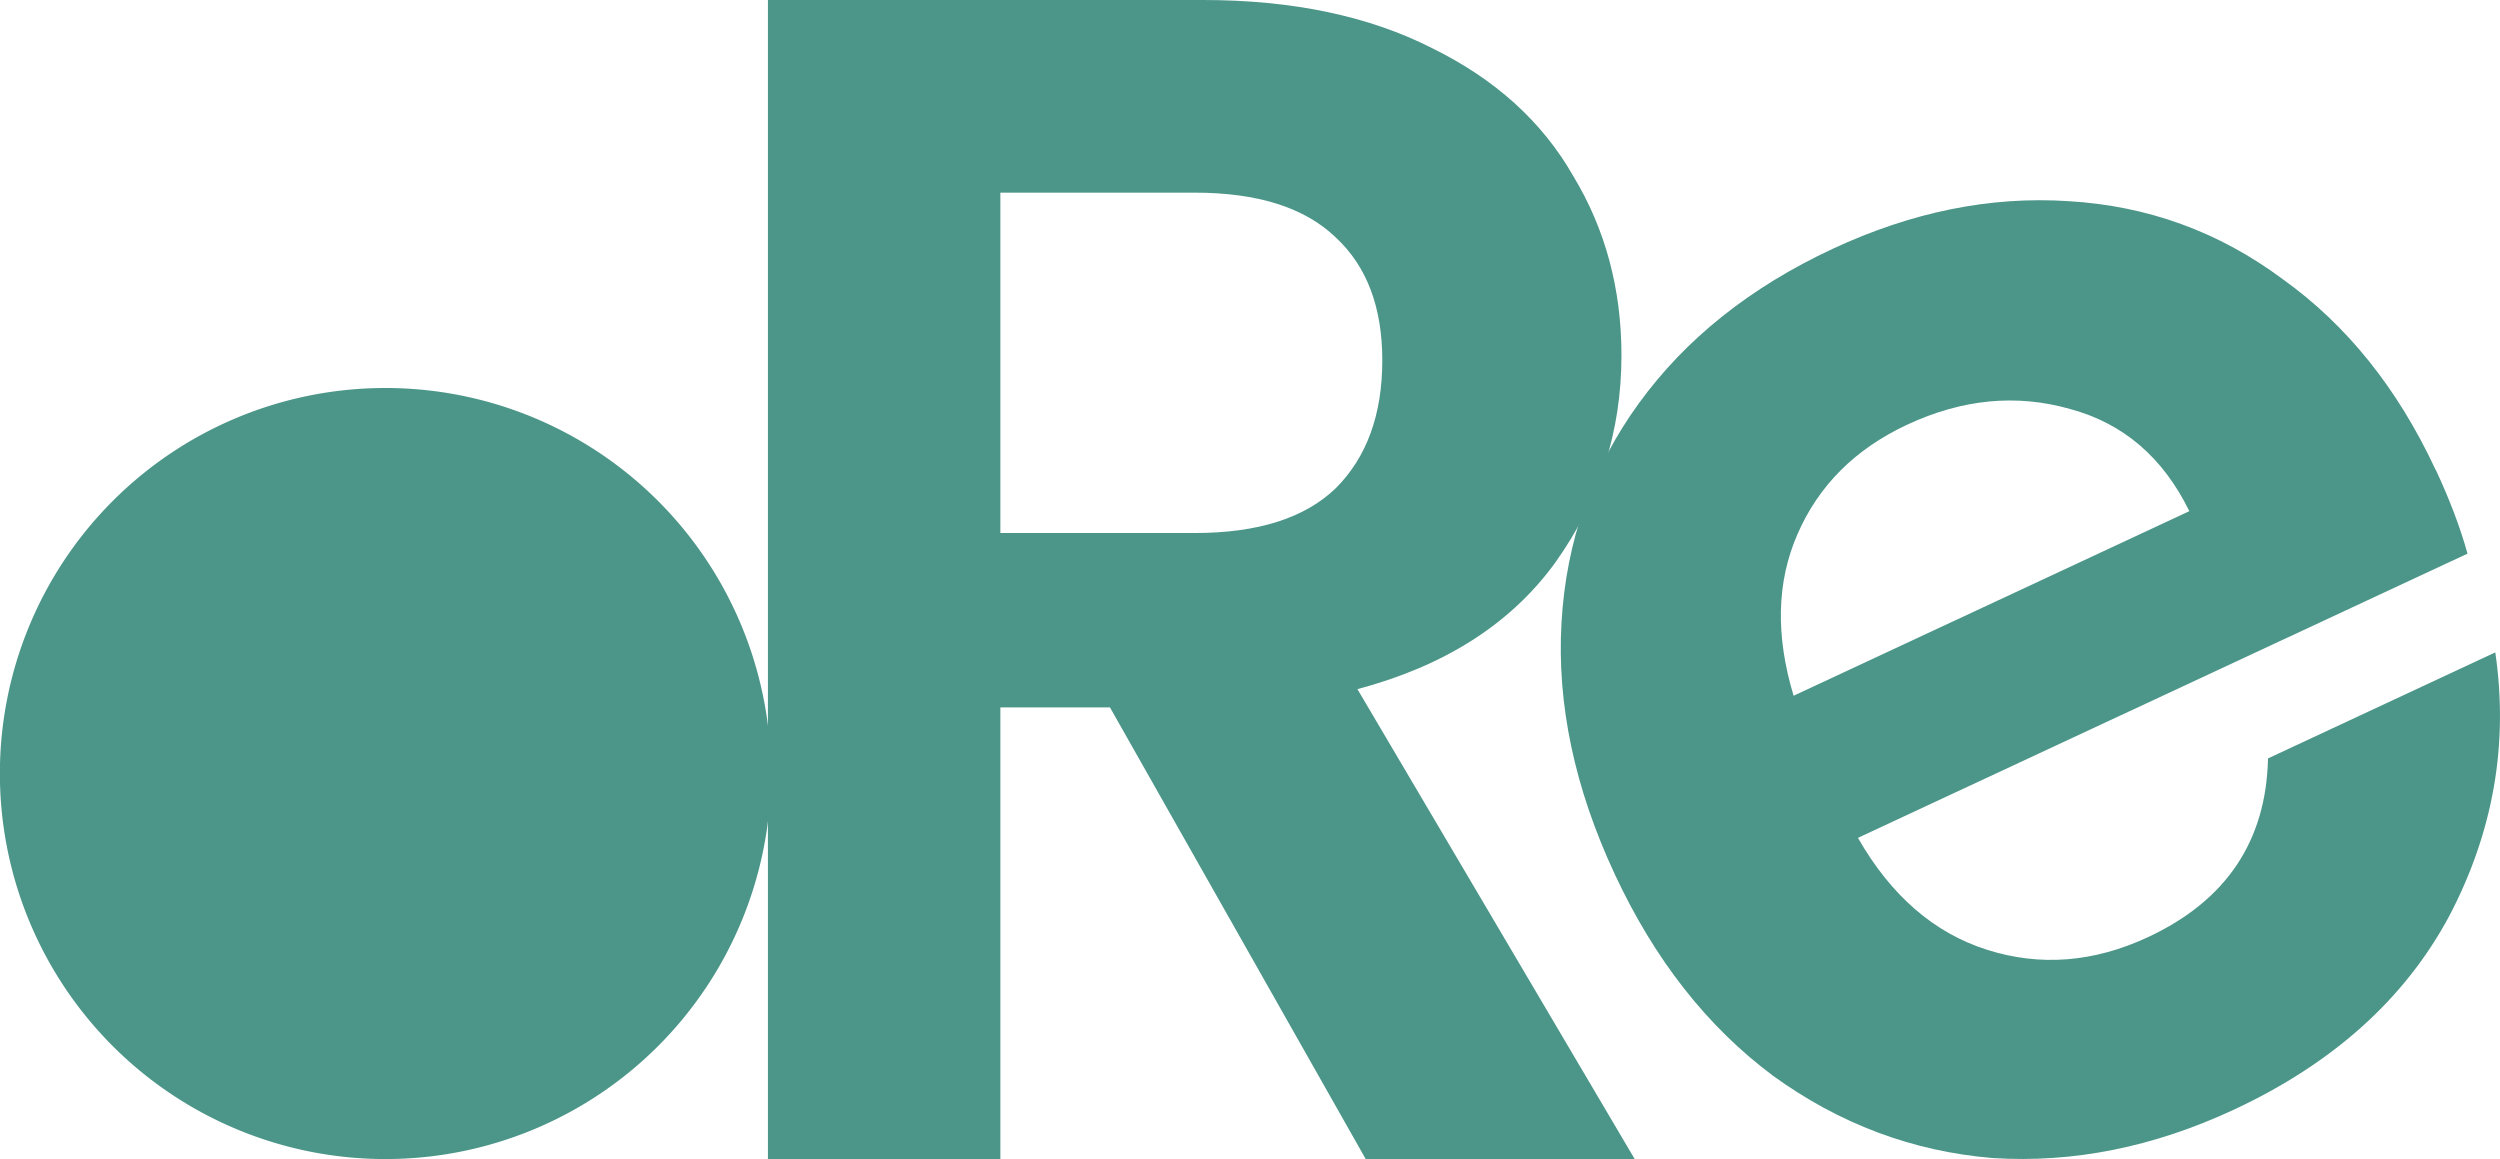
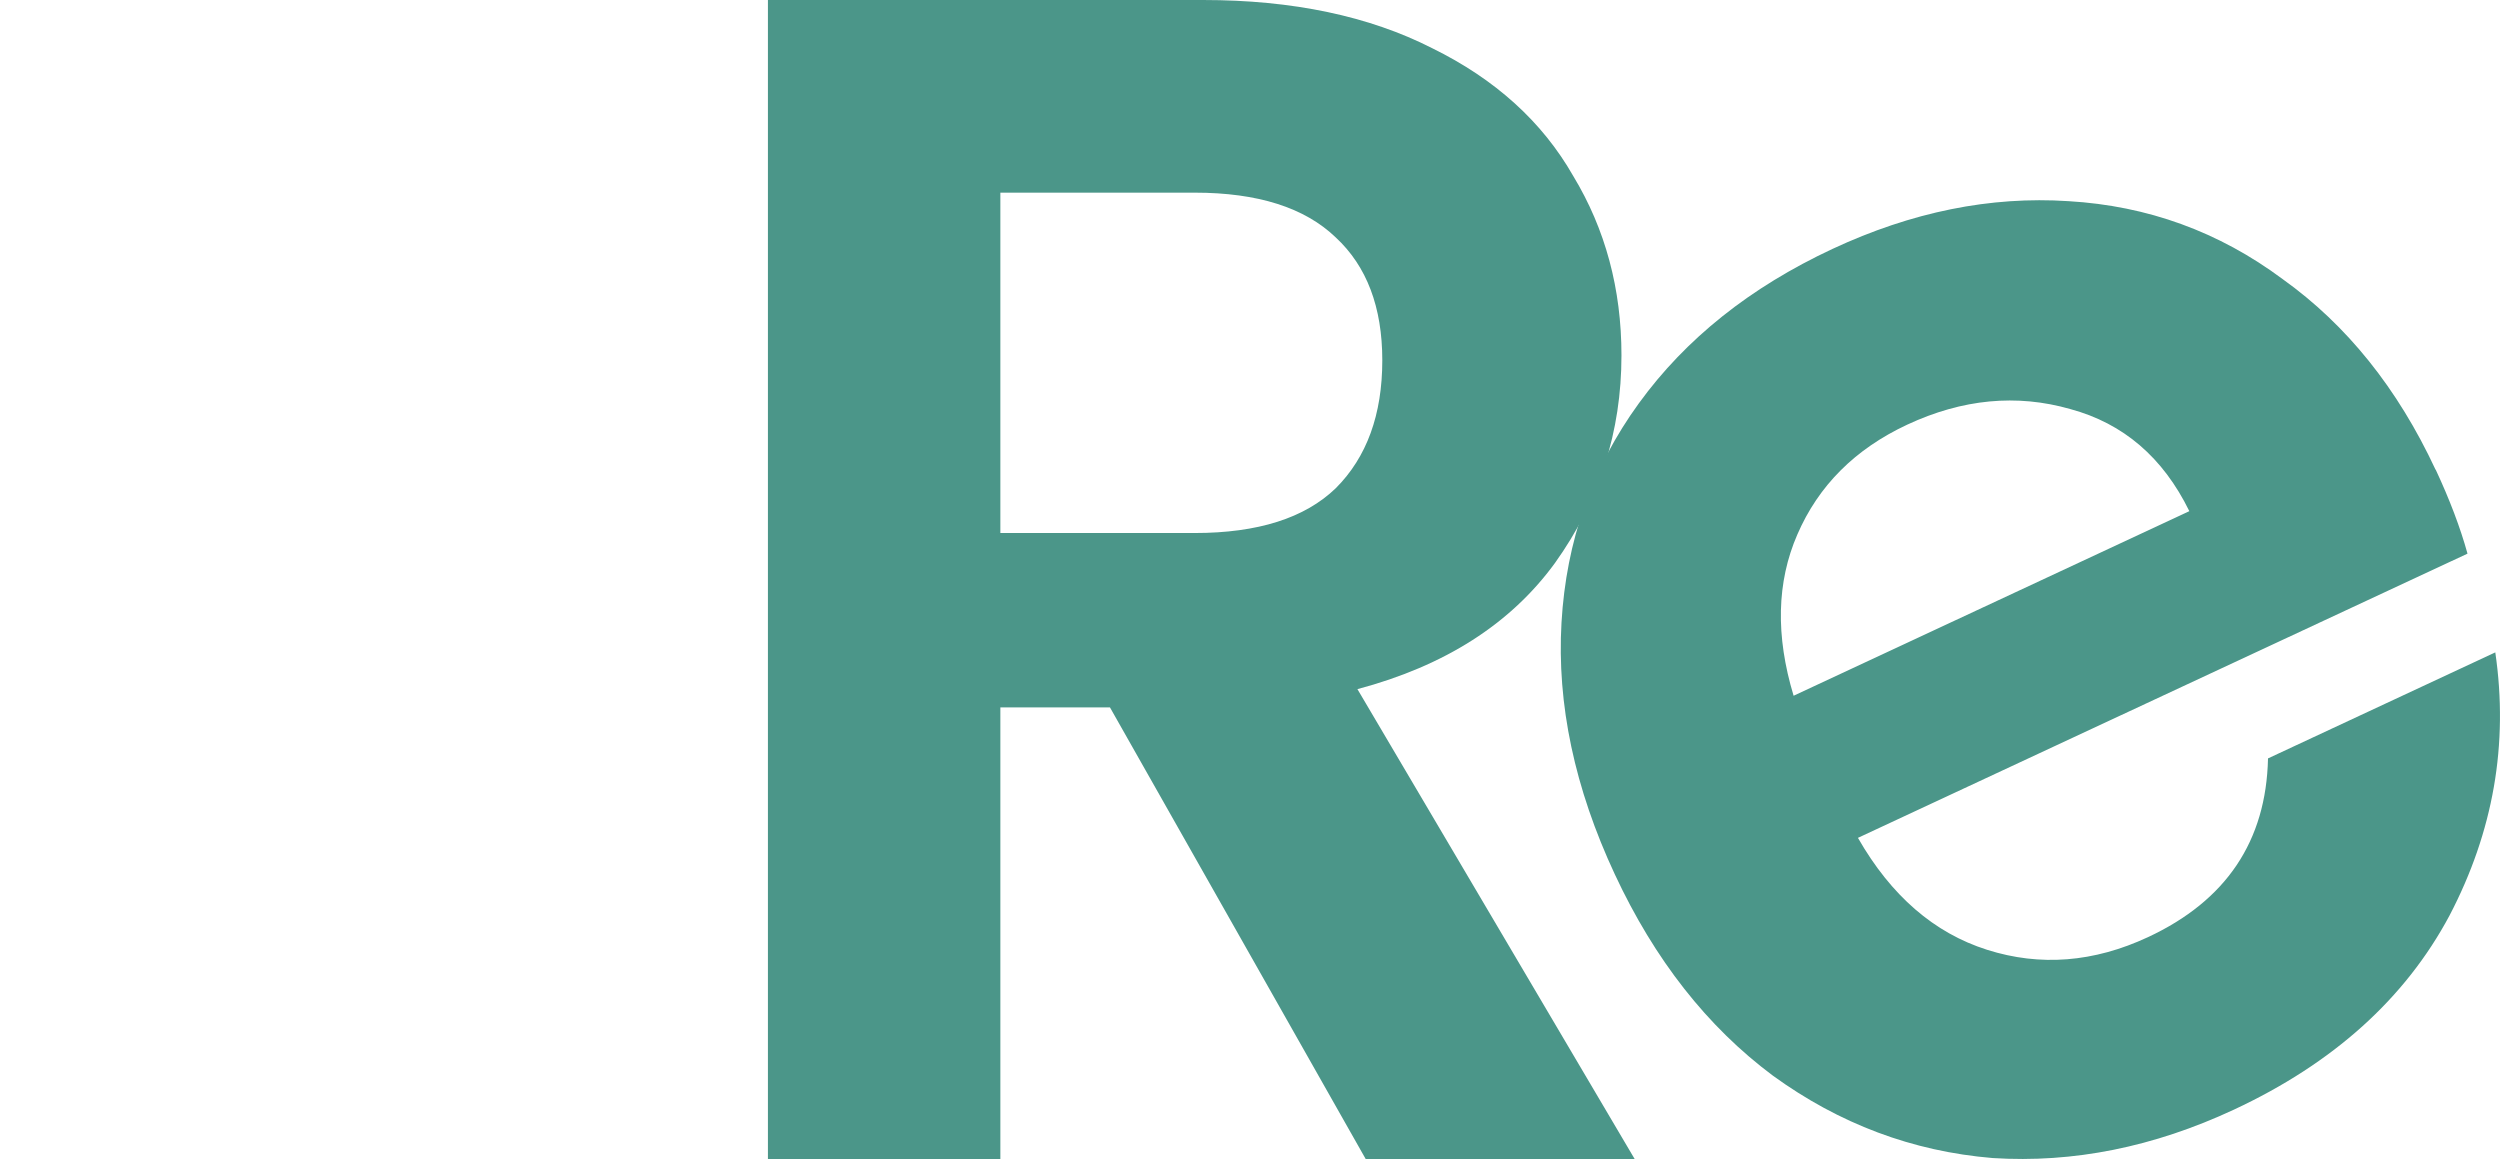
<svg xmlns="http://www.w3.org/2000/svg" width="22.307mm" height="10.342mm" version="1.1" viewBox="0 0 22.307 10.342" id="svg2" xml:space="preserve">
  <defs id="defs2" />
  <g id="g103" transform="translate(-127.059,-158.782)">
    <path style="font-weight:600;font-size:56.001px;line-height:0px;font-family:Poppins;-inkscape-font-specification:'Poppins Semi-Bold';letter-spacing:-5px;white-space:pre;fill:#4b9689;fill-opacity:1;stroke-width:0.265" d="m 139.245,169.124 -2.282,-4.03 h -0.978 v 4.03 h -2.074 v -10.342 h 3.882 q 1.2,0 2.045,0.43 0.845,0.415 1.259,1.141 0.43,0.711 0.43,1.6 0,1.022 -0.593,1.852 -0.593,0.815 -1.763,1.126 l 2.474,4.193 z m -3.26,-5.586 h 1.734 q 0.845,0 1.259,-0.4 0.415,-0.415 0.415,-1.141 0,-0.711 -0.415,-1.096 -0.415,-0.4 -1.259,-0.4 h -1.734 z" id="text2-09-4-2-11-9" aria-label="R" />
    <path style="font-weight:600;font-size:56.001px;line-height:0px;font-family:Poppins;-inkscape-font-specification:'Poppins Semi-Bold';letter-spacing:-5px;white-space:pre;fill:#4b9689;fill-opacity:1;stroke-width:0.265" d="m 148.792,162.972 q 0.188,0.403 0.284,0.75 l -5.439,2.536 q 0.443,0.774 1.153,0.999 0.71,0.225 1.435,-0.113 1.047,-0.488 1.071,-1.595 l 2.028,-0.946 q 0.179,1.225 -0.409,2.349 -0.594,1.111 -1.923,1.731 -1.074,0.501 -2.153,0.432 -1.071,-0.089 -1.962,-0.736 -0.877,-0.654 -1.409,-1.795 -0.539,-1.155 -0.476,-2.247 0.063,-1.092 0.69,-1.956 0.627,-0.864 1.728,-1.378 1.061,-0.495 2.106,-0.426 1.059,0.062 1.91,0.695 0.858,0.613 1.365,1.701 z m -2.198,0.371 q -0.352,-0.719 -1.062,-0.911 -0.717,-0.205 -1.455,0.139 -0.698,0.326 -0.981,0.981 -0.276,0.635 -0.033,1.438 z" id="text2-09-4-2-1-42-6" aria-label="e" />
-     <path id="path10-9-1-6-4-5-5-6-37" style="fill:#4b9689;fill-opacity:1;stroke-width:0.265" d="m 133.938,165.684 a 3.44,3.44 0 0 1 -3.44,3.44 3.44,3.44 0 0 1 -3.44,-3.44 3.44,3.44 0 0 1 3.44,-3.44 3.44,3.44 0 0 1 3.44,3.44 z" />
  </g>
</svg>